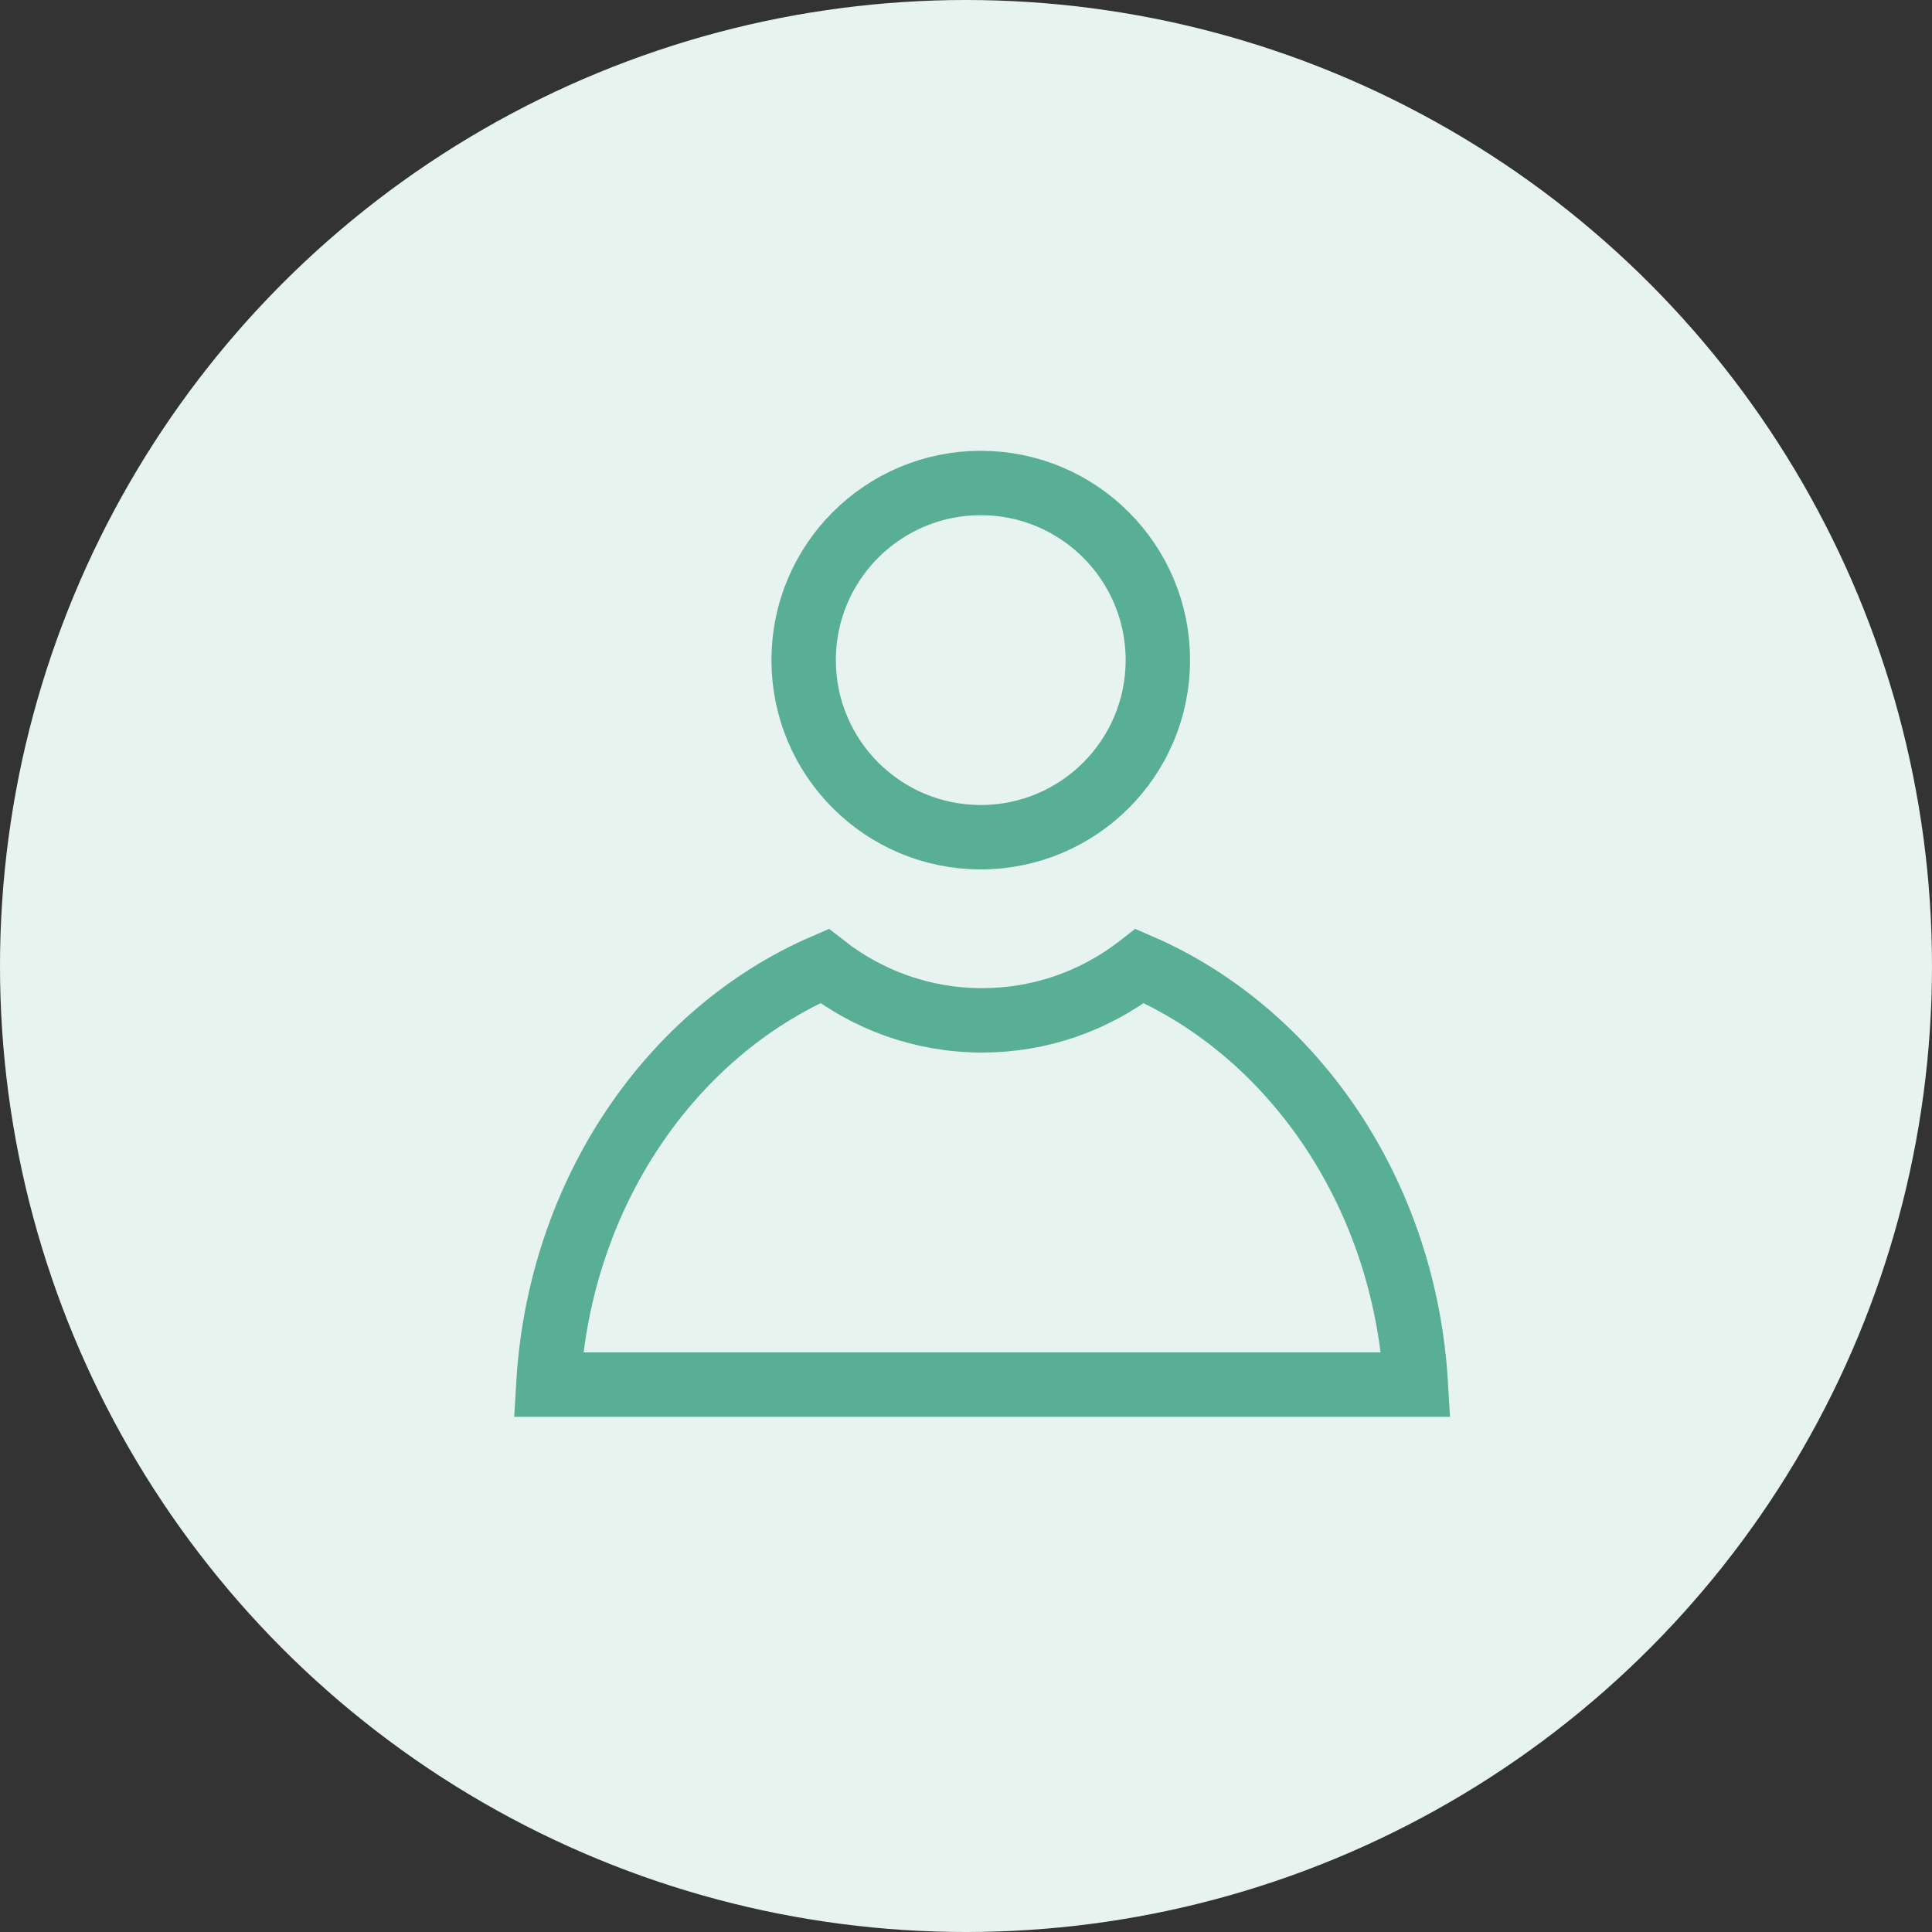
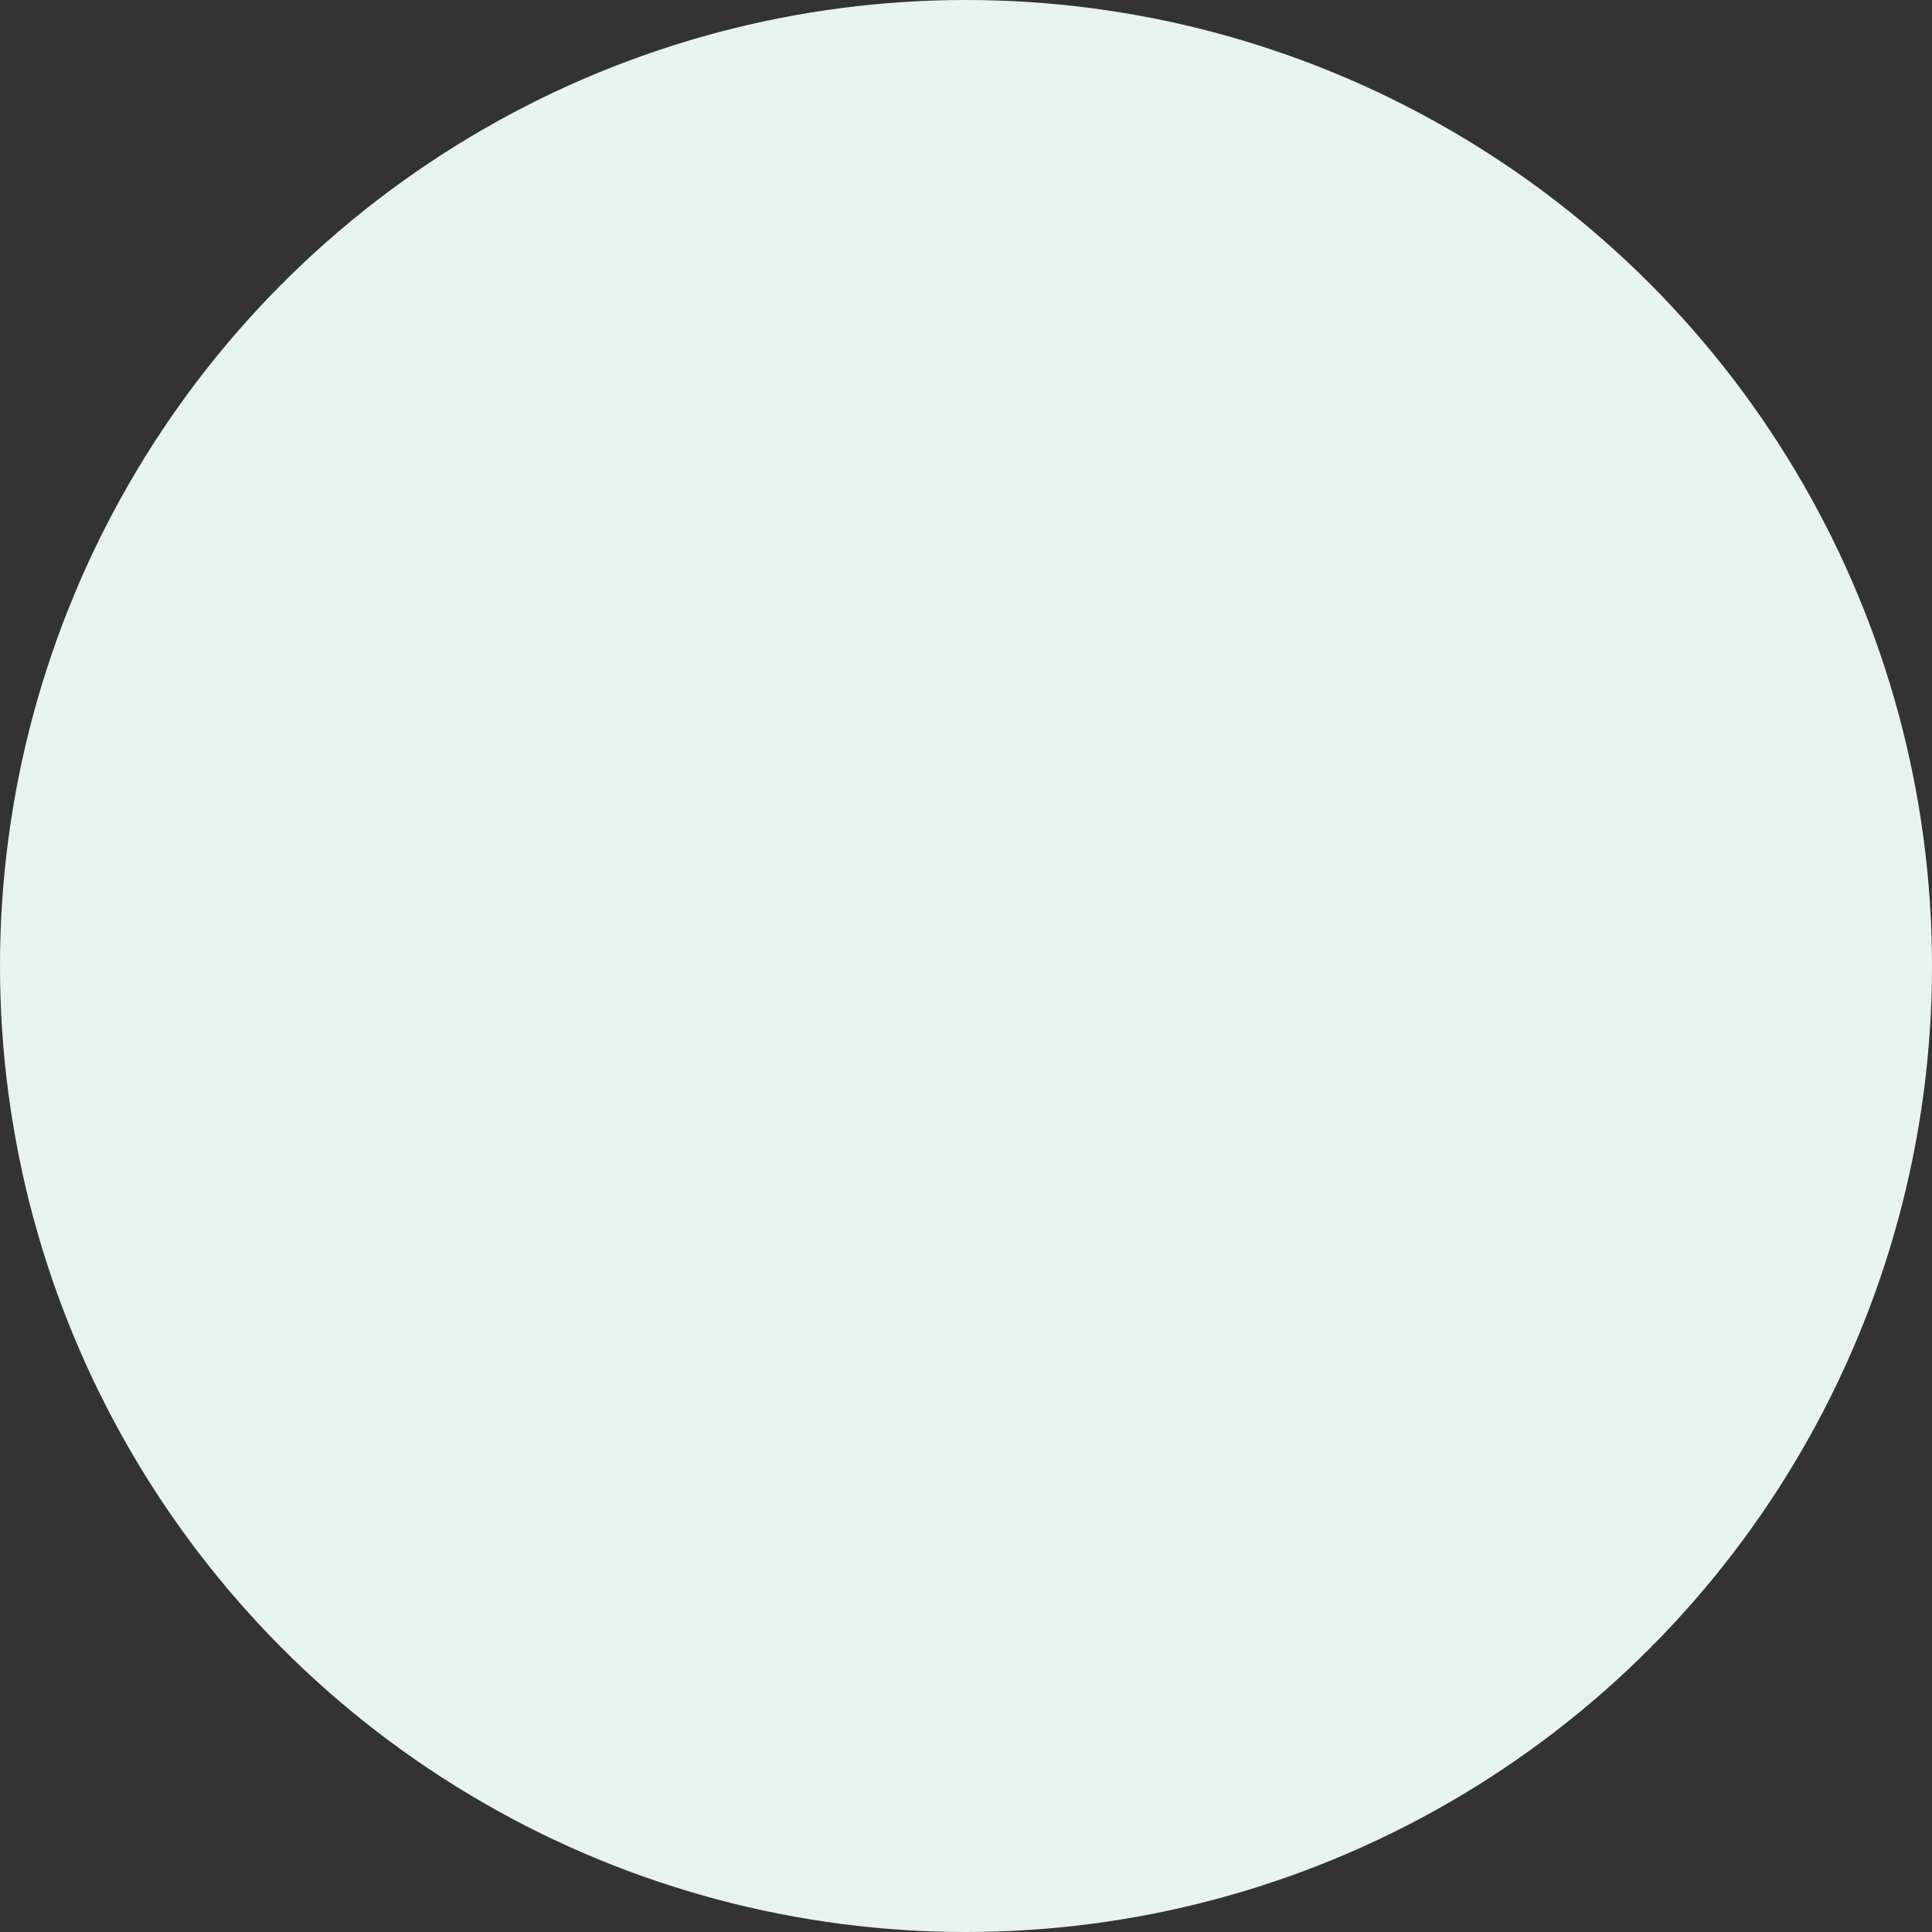
<svg xmlns="http://www.w3.org/2000/svg" width="60px" height="60px" viewBox="0 0 60 60" version="1.1">
  <rect x="0" y="0" width="60" height="60" fill="#333333" stroke="none" />
  <title>Group</title>
  <desc>Created with Sketch.</desc>
  <g id="DESKTOP---TRACK-01" stroke="none" stroke-width="1" fill="none" fill-rule="evenodd">
    <g id="MILL3_PROGRAMMES_DÉTAIL_ÉTAT-04---V2" transform="translate(-787, -1695)">
      <g id="Group" transform="translate(787, 1695)">
        <circle id="Oval" fill="#E7F3EF" cx="30" cy="30" r="30" />
        <g id="Group-Copy-2" transform="translate(17, 15)" stroke="#59AF96" stroke-width="2">
          <g id="Group-5">
-             <path d="M18.314,15.066 L18.399,15 C23.17,17.066 26.623,22.063 26.971,28 L0.029,28 C0.377,22.063 3.83,17.066 8.601,15 C9.956,16.059 11.656,16.688 13.5,16.688 C15.306,16.688 16.973,16.084 18.314,15.066 L18.399,15 Z" id="Combined-Shape" />
-             <circle id="Oval" cx="13.458" cy="5.5" r="5.5" />
-           </g>
+             </g>
        </g>
      </g>
    </g>
  </g>
</svg>